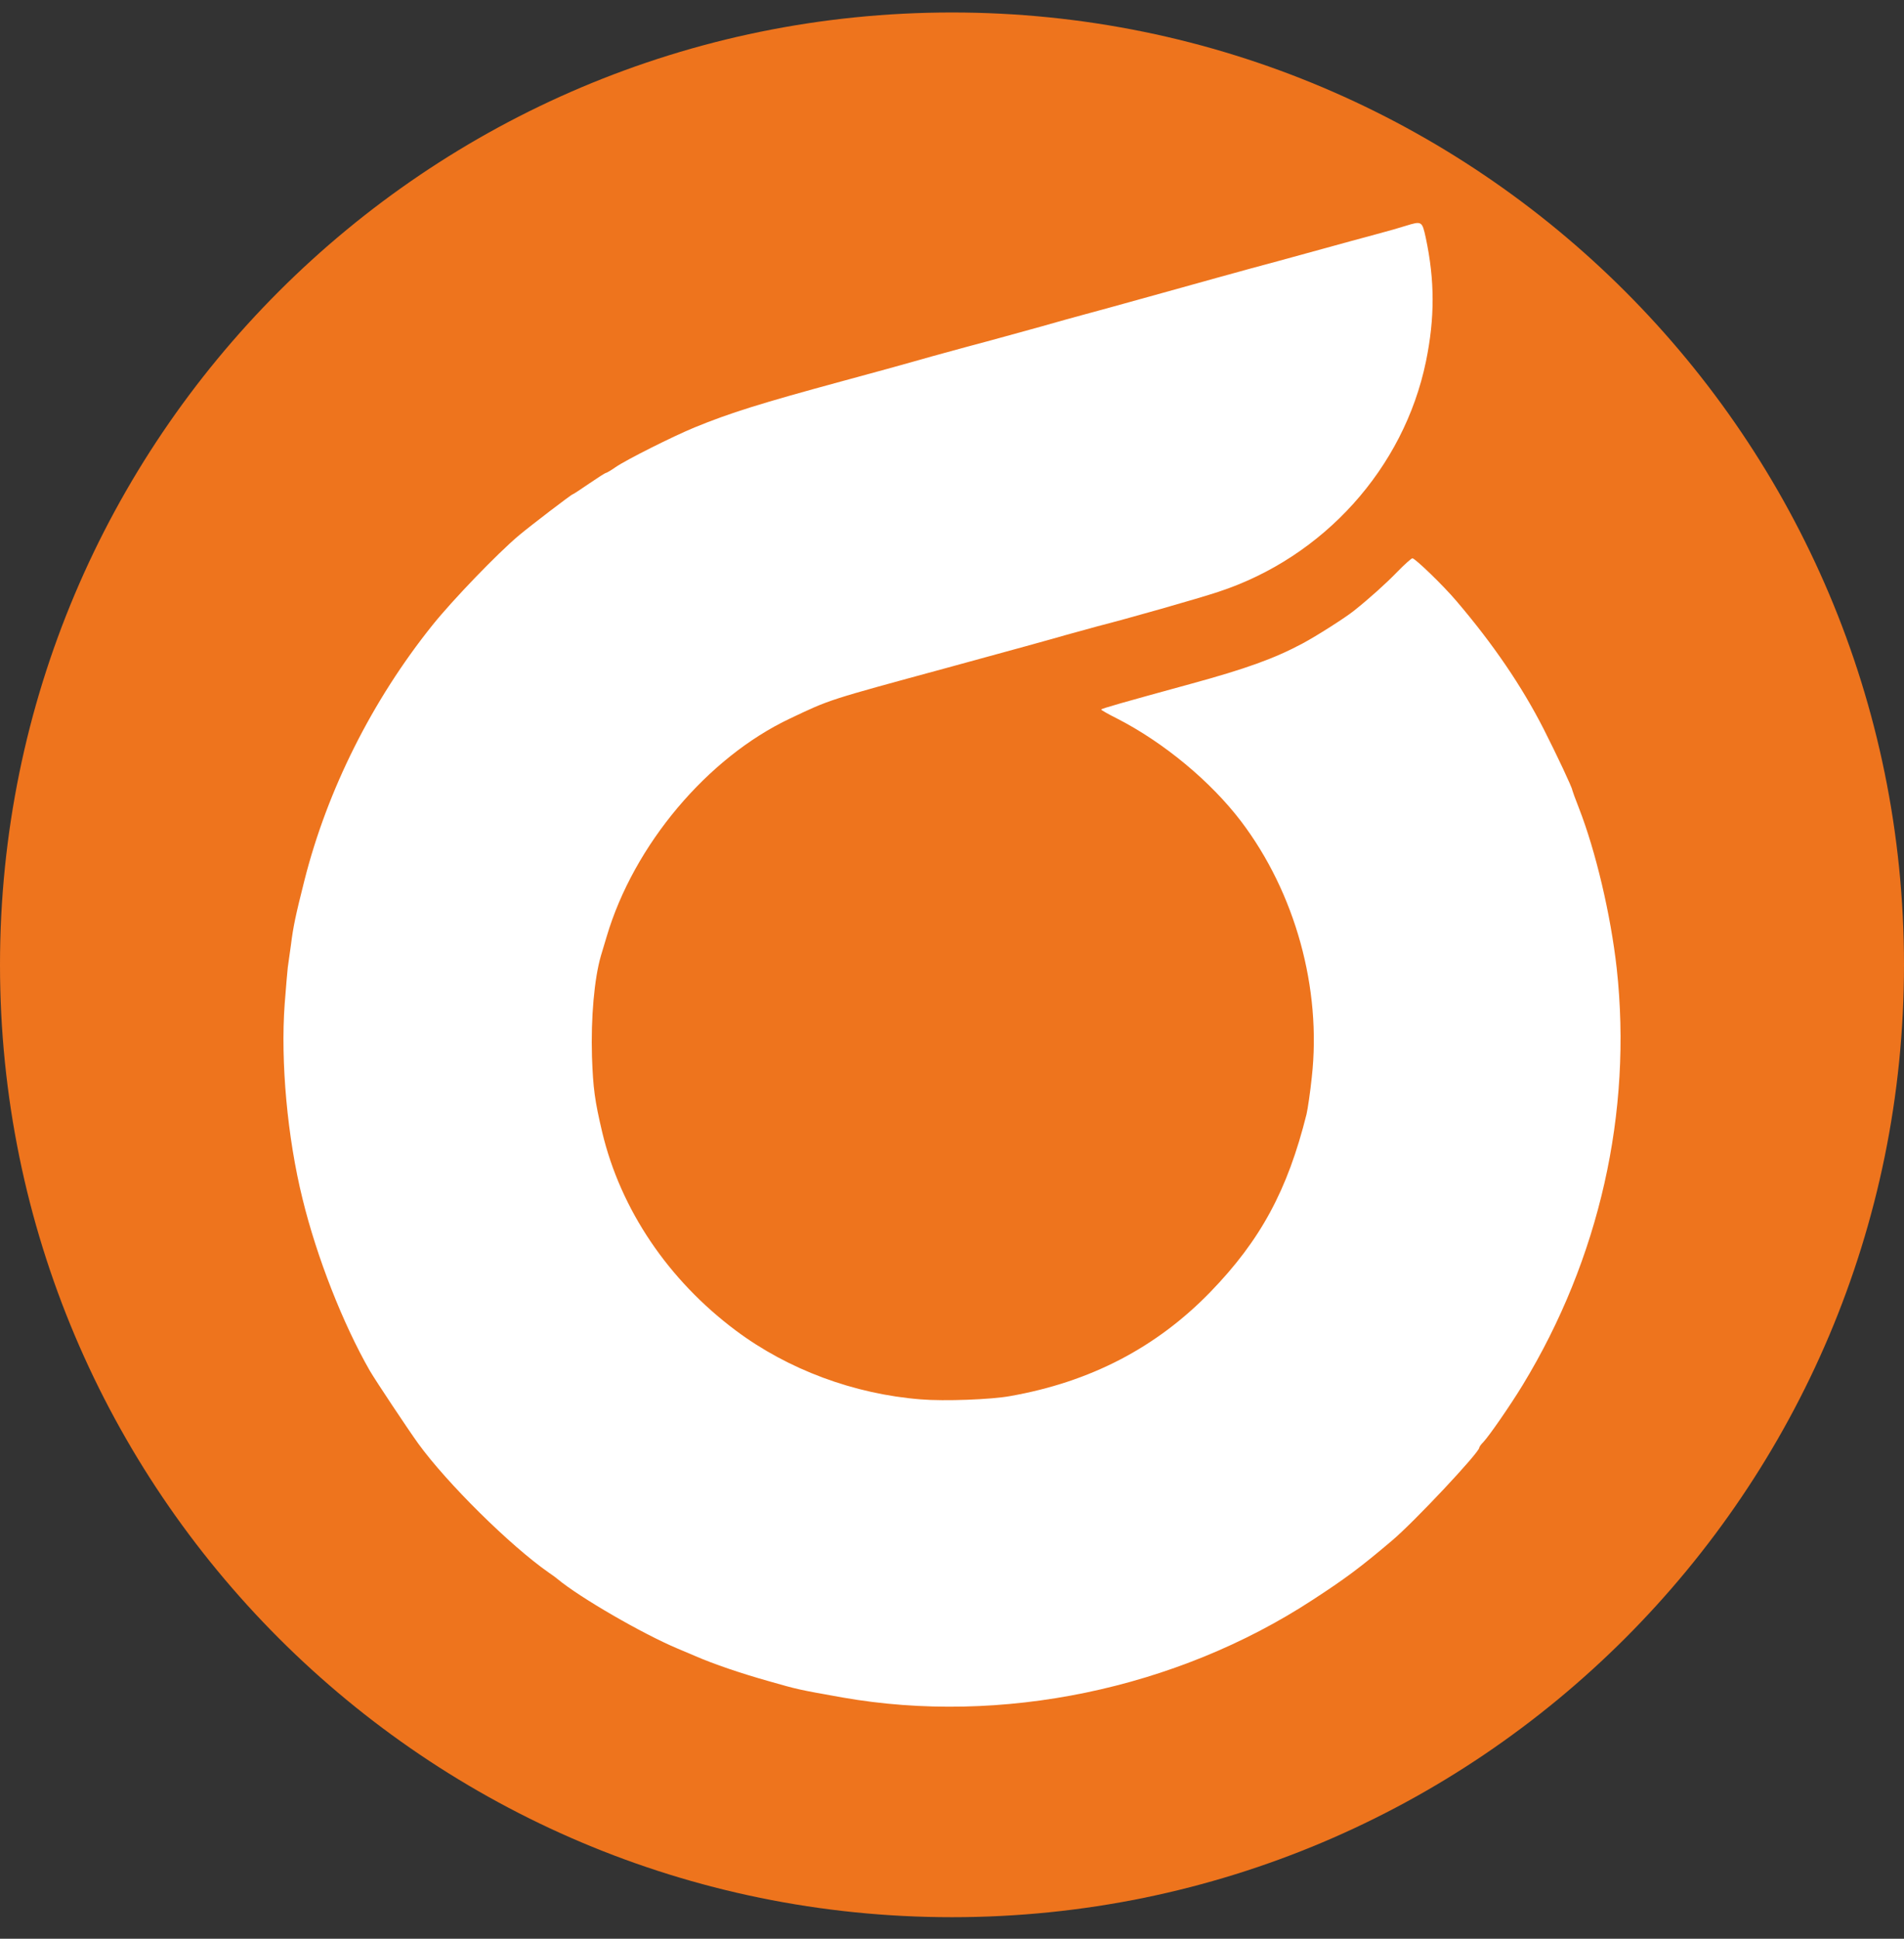
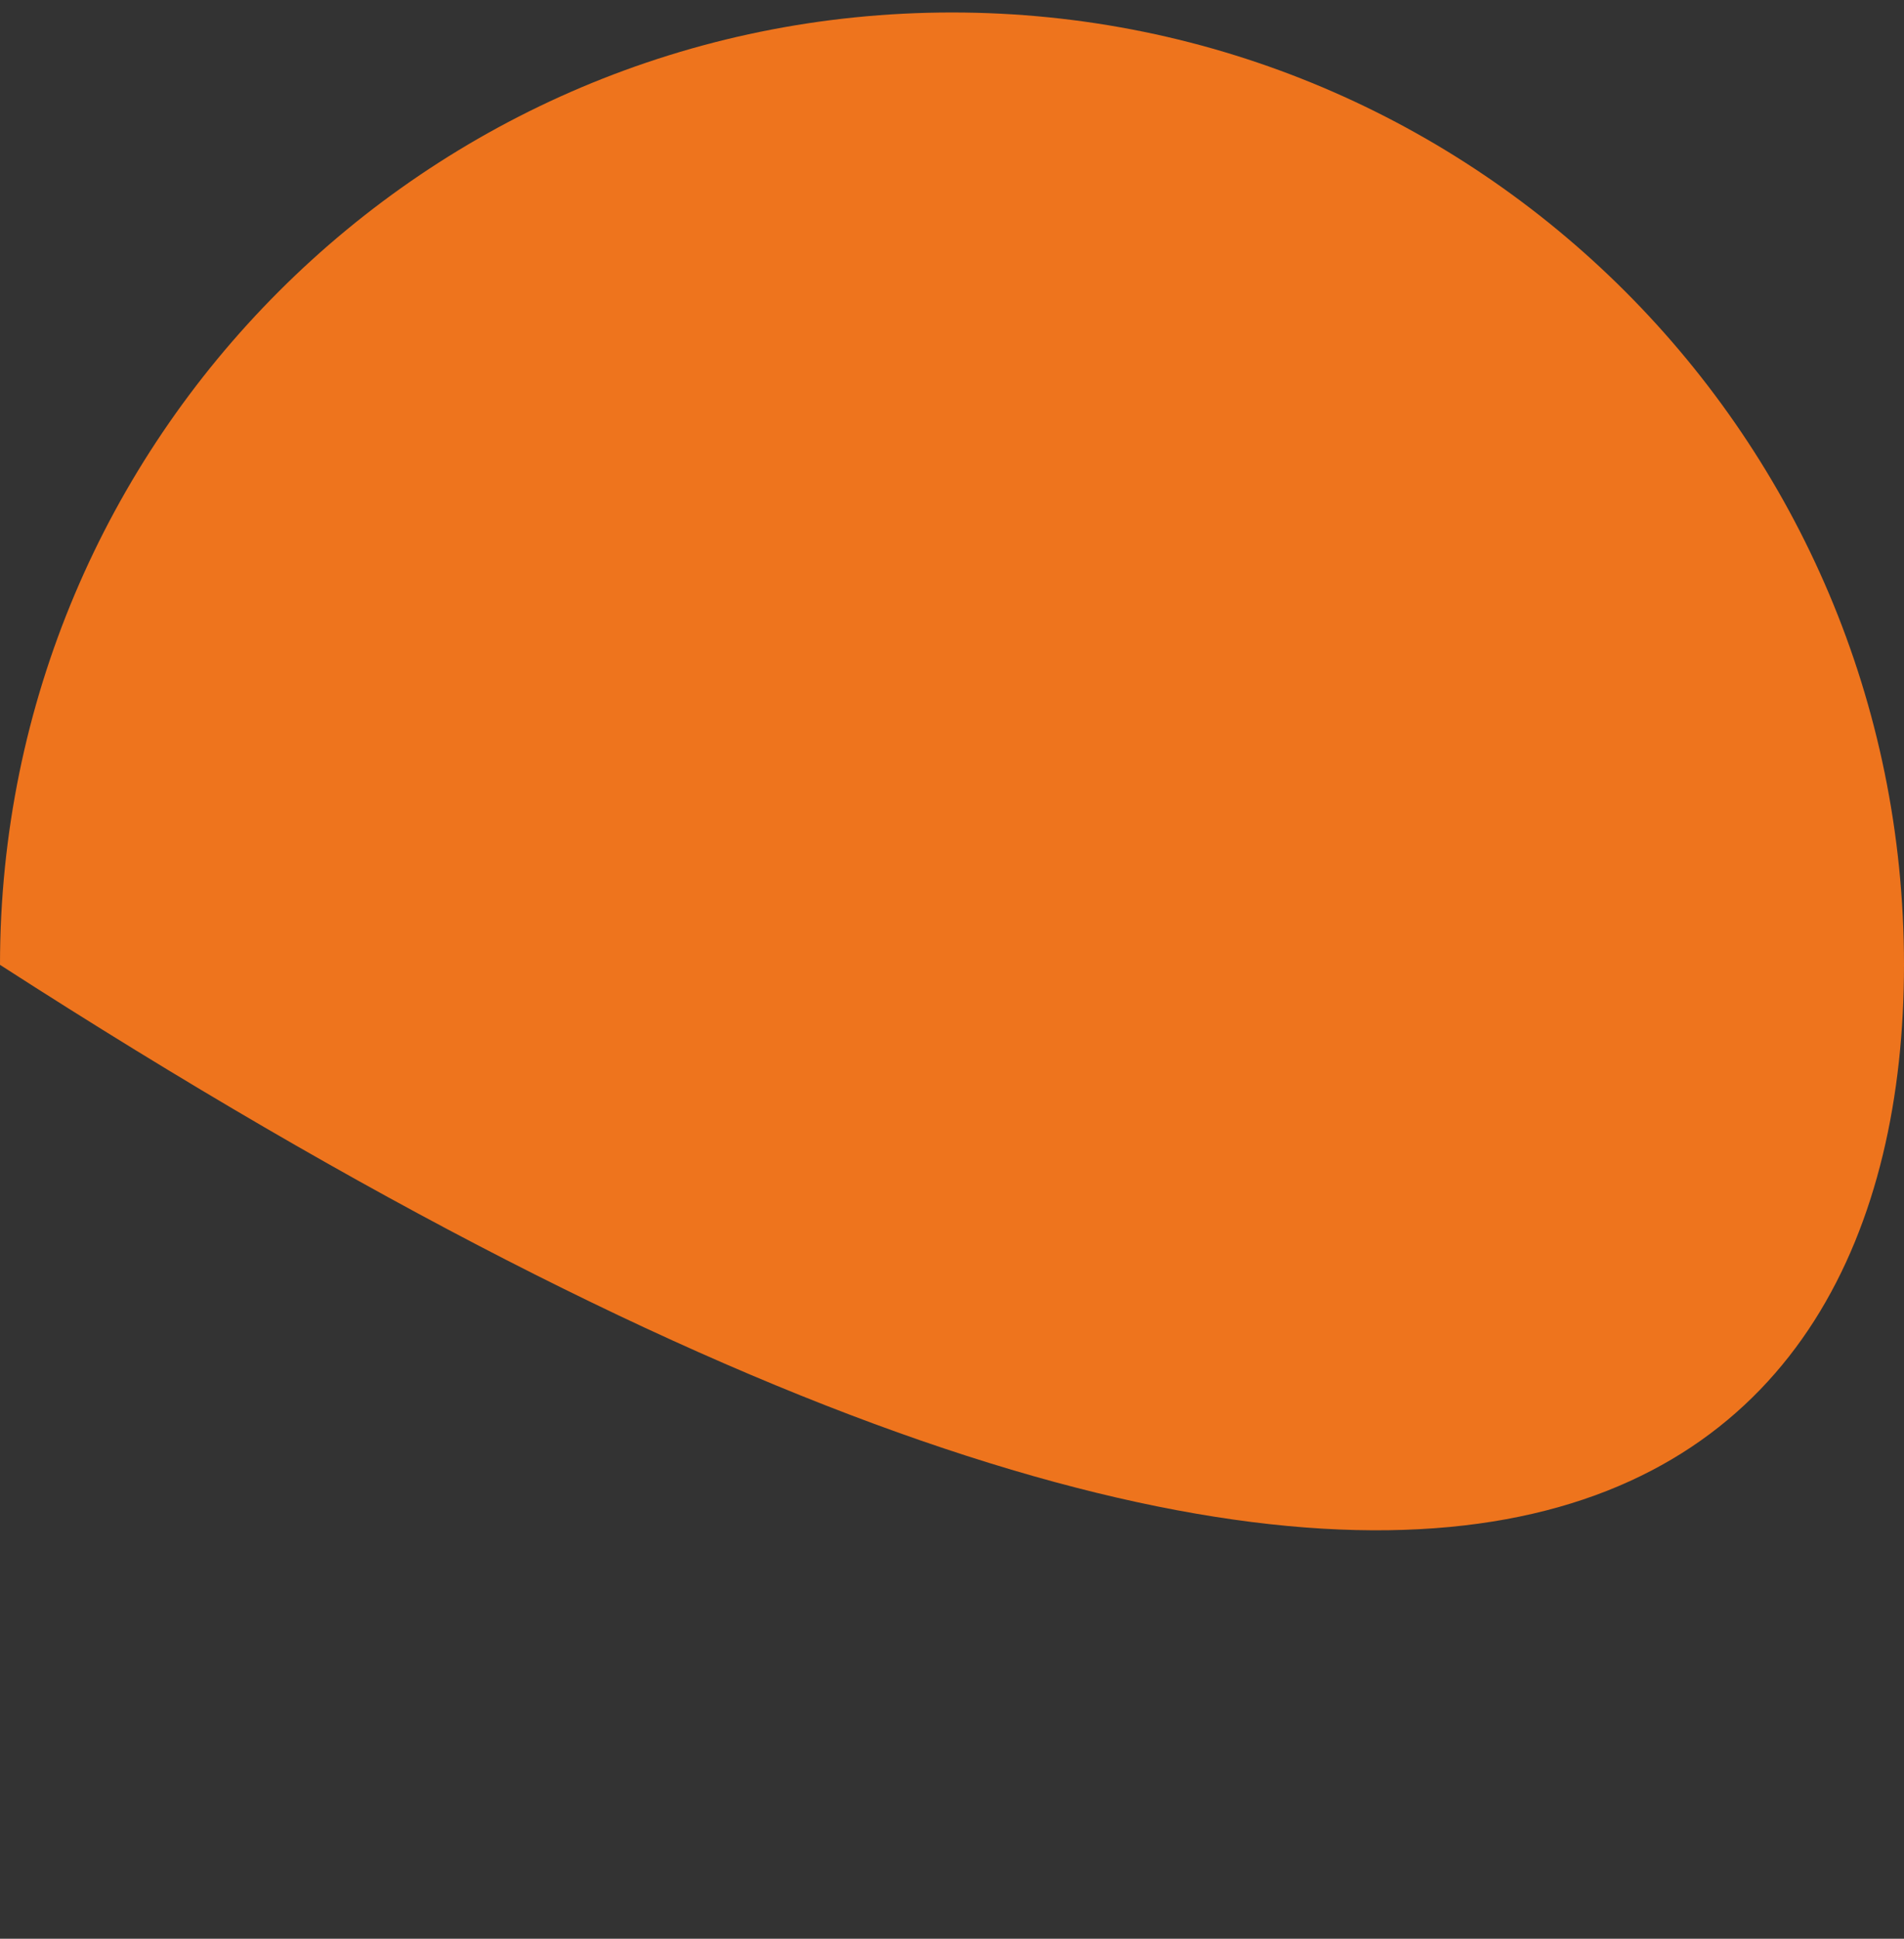
<svg xmlns="http://www.w3.org/2000/svg" width="56" height="57" viewBox="0 0 56 57" fill="none">
  <rect x="0" y="0" width="56" height="57" fill="#333333" stroke="none" />
  <g clip-path="url(#clip0_396_153)">
-     <path d="M56 28.367C56 12.903 43.464 0.367 28 0.367C12.536 0.367 0 12.903 0 28.367C0 43.831 12.536 56.367 28 56.367C43.464 56.367 56 43.831 56 28.367Z" fill="#EE741D" />
-     <path d="M41.341 6.641C41.199 6.687 40.805 6.801 40.458 6.892C40.115 6.983 39.408 7.177 38.89 7.32C37.601 7.673 37.401 7.73 36.78 7.895C36.483 7.975 35.315 8.3 34.186 8.614C33.057 8.928 32.008 9.218 31.848 9.258C31.694 9.298 31.141 9.452 30.622 9.6C30.103 9.743 29.117 10.017 28.427 10.199C27.737 10.387 27.007 10.587 26.802 10.649C26.596 10.707 25.701 10.957 24.806 11.197C22.371 11.858 21.476 12.138 20.433 12.565C19.783 12.833 18.42 13.518 18.106 13.734C17.97 13.831 17.838 13.905 17.821 13.905C17.798 13.905 17.576 14.048 17.325 14.219C17.074 14.39 16.863 14.532 16.846 14.532C16.812 14.532 15.632 15.433 15.255 15.747C14.634 16.271 13.322 17.629 12.718 18.381C10.945 20.593 9.628 23.222 8.955 25.879C8.693 26.917 8.624 27.242 8.556 27.789C8.516 28.069 8.476 28.365 8.464 28.445C8.453 28.525 8.413 29.004 8.373 29.517C8.248 31.222 8.453 33.451 8.898 35.247C9.32 36.975 10.089 38.925 10.876 40.299C11.053 40.601 11.994 42.015 12.302 42.443C13.146 43.606 15.01 45.448 16.139 46.235C16.247 46.309 16.367 46.395 16.396 46.423C17.046 46.965 18.899 48.037 19.931 48.47C20.056 48.521 20.29 48.624 20.444 48.687C20.991 48.926 21.801 49.2 22.611 49.428C23.466 49.673 23.495 49.679 24.777 49.907C29.447 50.728 34.59 49.662 38.605 47.039C39.562 46.417 40.007 46.087 40.942 45.294C41.587 44.752 43.508 42.705 43.508 42.563C43.508 42.54 43.559 42.466 43.628 42.398C43.805 42.209 44.42 41.32 44.785 40.721C47.043 37.009 48.013 32.704 47.551 28.474C47.374 26.894 46.935 25.03 46.439 23.758C46.331 23.484 46.245 23.245 46.245 23.233C46.245 23.165 45.789 22.196 45.401 21.432C44.757 20.172 43.924 18.946 42.835 17.669C42.448 17.212 41.621 16.414 41.541 16.414C41.513 16.414 41.307 16.596 41.096 16.813C40.766 17.155 40.27 17.6 39.825 17.954C39.58 18.153 38.719 18.701 38.314 18.917C37.481 19.362 36.643 19.664 35.012 20.109C33.017 20.656 32.389 20.833 32.389 20.861C32.389 20.879 32.6 20.998 32.863 21.13C34.231 21.831 35.611 22.977 36.501 24.146C38.097 26.25 38.873 29.061 38.582 31.672C38.536 32.117 38.462 32.607 38.428 32.756C37.869 34.996 37.076 36.462 35.594 37.99C34.009 39.621 32.07 40.63 29.71 41.046C29.151 41.149 27.765 41.2 27.087 41.143C25.12 40.989 23.175 40.265 21.642 39.119C19.651 37.631 18.255 35.561 17.713 33.292C17.491 32.351 17.445 32.003 17.411 31.068C17.377 29.922 17.479 28.776 17.673 28.103C17.707 27.994 17.781 27.738 17.844 27.533C18.642 24.841 20.809 22.27 23.238 21.124C24.43 20.559 24.327 20.593 27.828 19.641C29.504 19.185 31.095 18.746 31.363 18.666C31.631 18.592 32.042 18.478 32.275 18.415C33.148 18.193 35.235 17.6 35.833 17.401C38.929 16.386 41.29 13.768 41.94 10.627C42.202 9.349 42.202 8.249 41.934 6.989C41.826 6.499 41.82 6.493 41.341 6.641Z" fill="white" />
+     <path d="M56 28.367C56 12.903 43.464 0.367 28 0.367C12.536 0.367 0 12.903 0 28.367C43.464 56.367 56 43.831 56 28.367Z" fill="#EE741D" />
  </g>
  <defs>
    <clipPath id="clip0_396_153">
      <rect width="56" height="56" fill="white" transform="translate(0 0.367)" />
    </clipPath>
  </defs>
</svg>